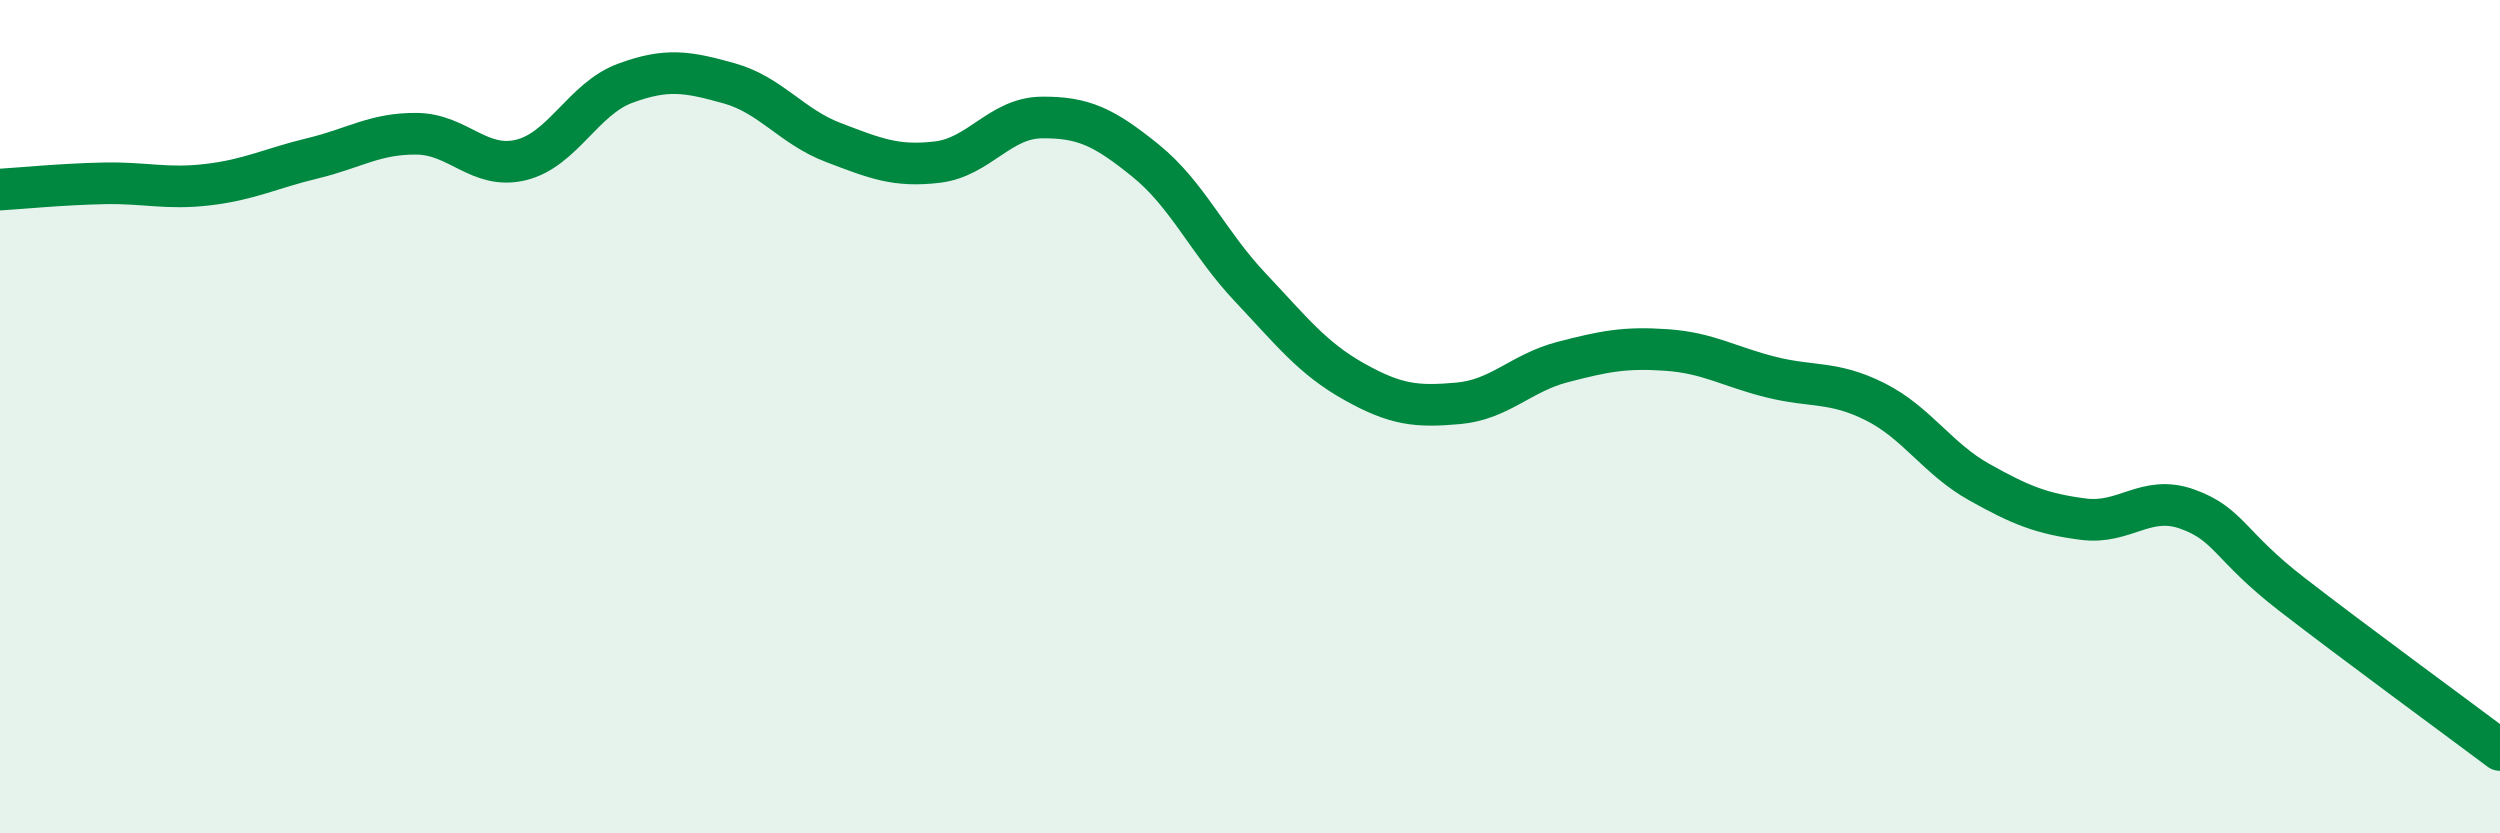
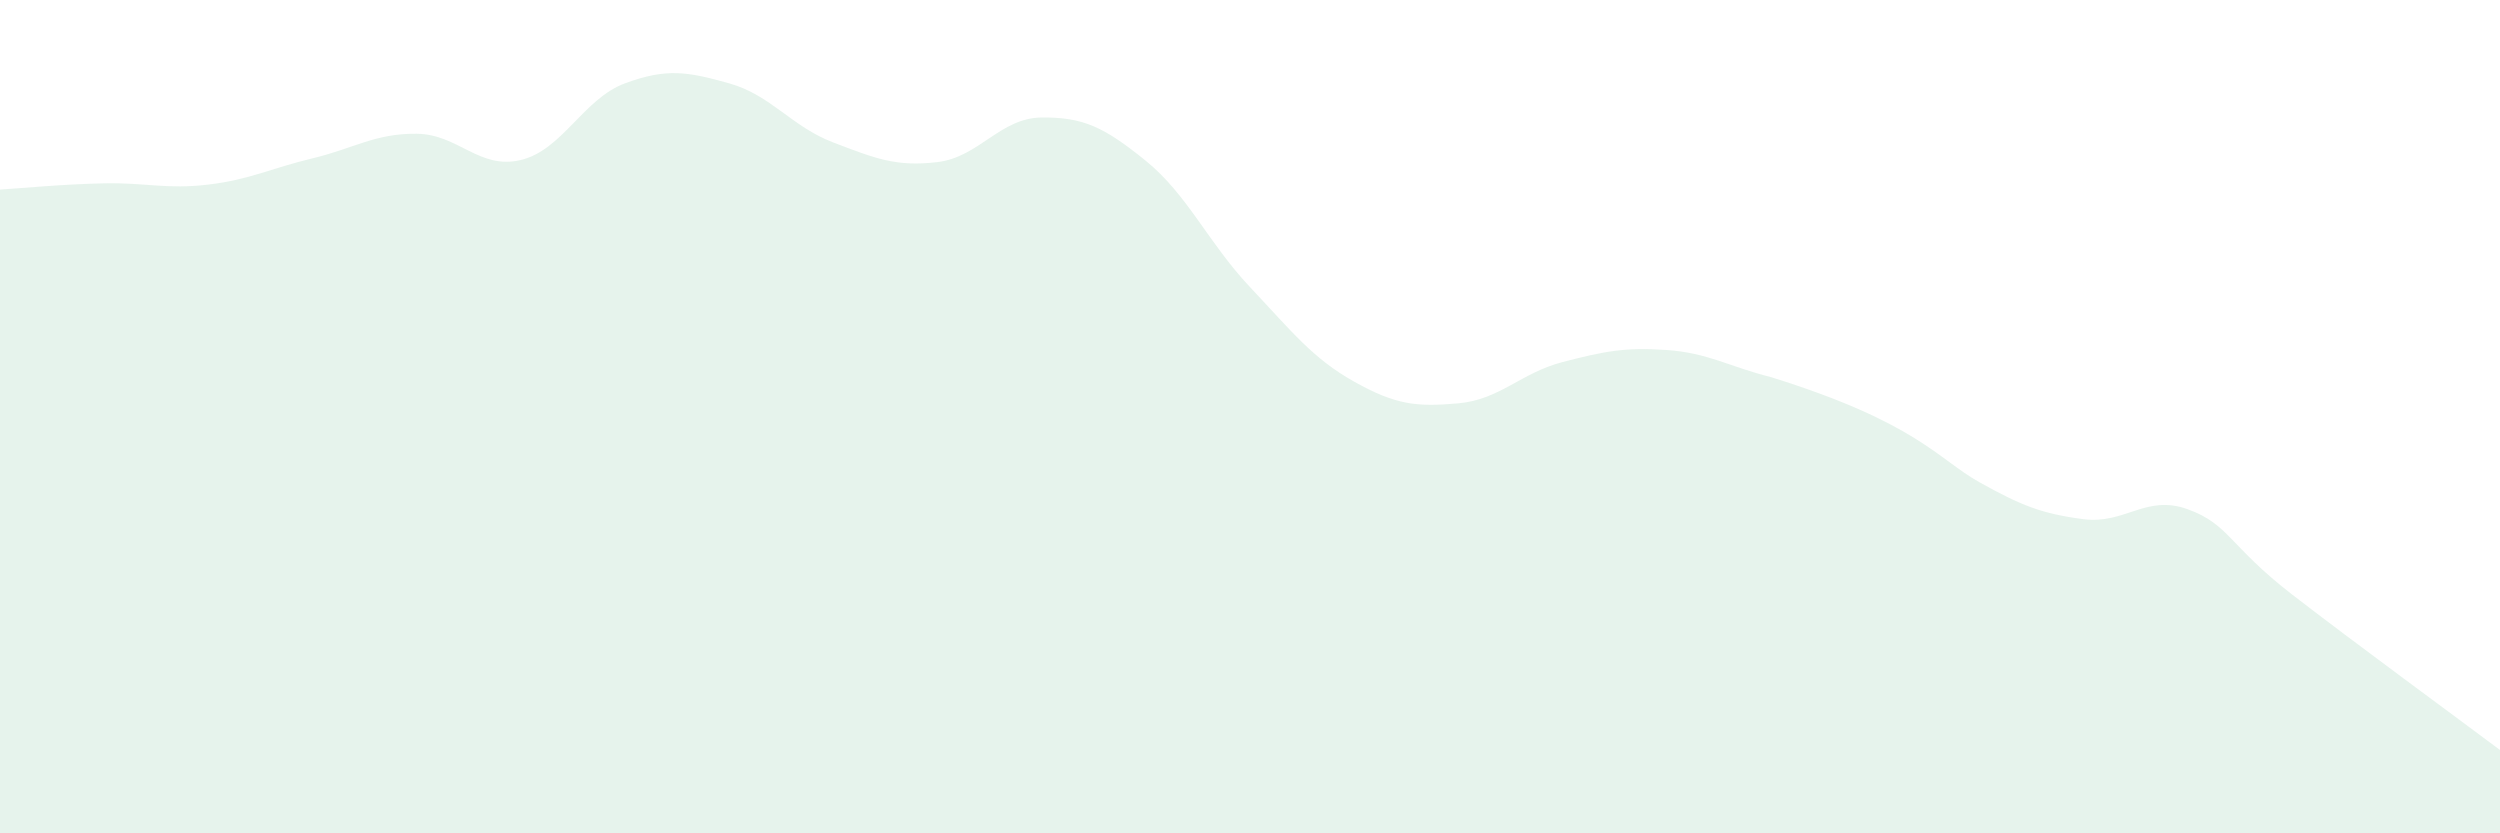
<svg xmlns="http://www.w3.org/2000/svg" width="60" height="20" viewBox="0 0 60 20">
-   <path d="M 0,4.55 C 0.5,4.52 1.5,4.42 2.5,4.4 C 3.5,4.38 4,4.55 5,4.43 C 6,4.31 6.5,4.04 7.5,3.8 C 8.5,3.56 9,3.2 10,3.21 C 11,3.22 11.5,4.08 12.5,3.84 C 13.5,3.6 14,2.37 15,2 C 16,1.63 16.5,1.72 17.5,2 C 18.5,2.28 19,3.04 20,3.42 C 21,3.8 21.5,4.01 22.5,3.89 C 23.5,3.77 24,2.83 25,2.82 C 26,2.81 26.5,3.05 27.5,3.86 C 28.5,4.67 29,5.83 30,6.89 C 31,7.95 31.5,8.6 32.5,9.16 C 33.5,9.72 34,9.77 35,9.68 C 36,9.59 36.5,8.95 37.5,8.69 C 38.5,8.43 39,8.33 40,8.4 C 41,8.47 41.5,8.8 42.5,9.05 C 43.5,9.3 44,9.14 45,9.64 C 46,10.14 46.5,11.01 47.5,11.57 C 48.5,12.13 49,12.33 50,12.46 C 51,12.59 51.5,11.86 52.5,12.22 C 53.5,12.58 53.5,13.1 55,14.26 C 56.5,15.42 59,17.25 60,18L60 20L0 20Z" fill="#008740" opacity="0.1" stroke-linecap="round" stroke-linejoin="round" />
-   <path d="M 0,4.55 C 0.5,4.52 1.5,4.42 2.5,4.4 C 3.5,4.38 4,4.55 5,4.43 C 6,4.31 6.5,4.04 7.5,3.8 C 8.5,3.56 9,3.2 10,3.21 C 11,3.22 11.5,4.08 12.5,3.84 C 13.5,3.6 14,2.37 15,2 C 16,1.63 16.5,1.72 17.5,2 C 18.5,2.28 19,3.04 20,3.42 C 21,3.8 21.5,4.01 22.5,3.89 C 23.5,3.77 24,2.83 25,2.82 C 26,2.81 26.5,3.05 27.5,3.86 C 28.5,4.67 29,5.83 30,6.89 C 31,7.95 31.5,8.6 32.5,9.16 C 33.5,9.72 34,9.77 35,9.68 C 36,9.59 36.5,8.95 37.5,8.69 C 38.5,8.43 39,8.33 40,8.4 C 41,8.47 41.5,8.8 42.5,9.05 C 43.5,9.3 44,9.14 45,9.64 C 46,10.14 46.5,11.01 47.5,11.57 C 48.5,12.13 49,12.33 50,12.46 C 51,12.59 51.5,11.86 52.5,12.22 C 53.5,12.58 53.5,13.1 55,14.26 C 56.5,15.42 59,17.25 60,18" stroke="#008740" stroke-width="1" fill="none" stroke-linecap="round" stroke-linejoin="round" />
+   <path d="M 0,4.55 C 0.5,4.52 1.5,4.42 2.5,4.4 C 3.5,4.38 4,4.55 5,4.43 C 6,4.31 6.5,4.04 7.5,3.8 C 8.5,3.56 9,3.2 10,3.21 C 11,3.22 11.5,4.08 12.5,3.84 C 13.5,3.6 14,2.37 15,2 C 16,1.63 16.5,1.72 17.5,2 C 18.5,2.28 19,3.04 20,3.42 C 21,3.8 21.5,4.01 22.5,3.89 C 23.5,3.77 24,2.83 25,2.82 C 26,2.81 26.5,3.05 27.5,3.86 C 28.5,4.67 29,5.83 30,6.89 C 31,7.95 31.5,8.6 32.5,9.16 C 33.5,9.72 34,9.77 35,9.68 C 36,9.59 36.5,8.95 37.5,8.69 C 38.5,8.43 39,8.33 40,8.4 C 41,8.47 41.5,8.8 42.5,9.05 C 46,10.14 46.5,11.01 47.5,11.57 C 48.5,12.13 49,12.33 50,12.46 C 51,12.59 51.5,11.86 52.5,12.22 C 53.5,12.58 53.5,13.1 55,14.26 C 56.5,15.42 59,17.25 60,18L60 20L0 20Z" fill="#008740" opacity="0.1" stroke-linecap="round" stroke-linejoin="round" />
</svg>